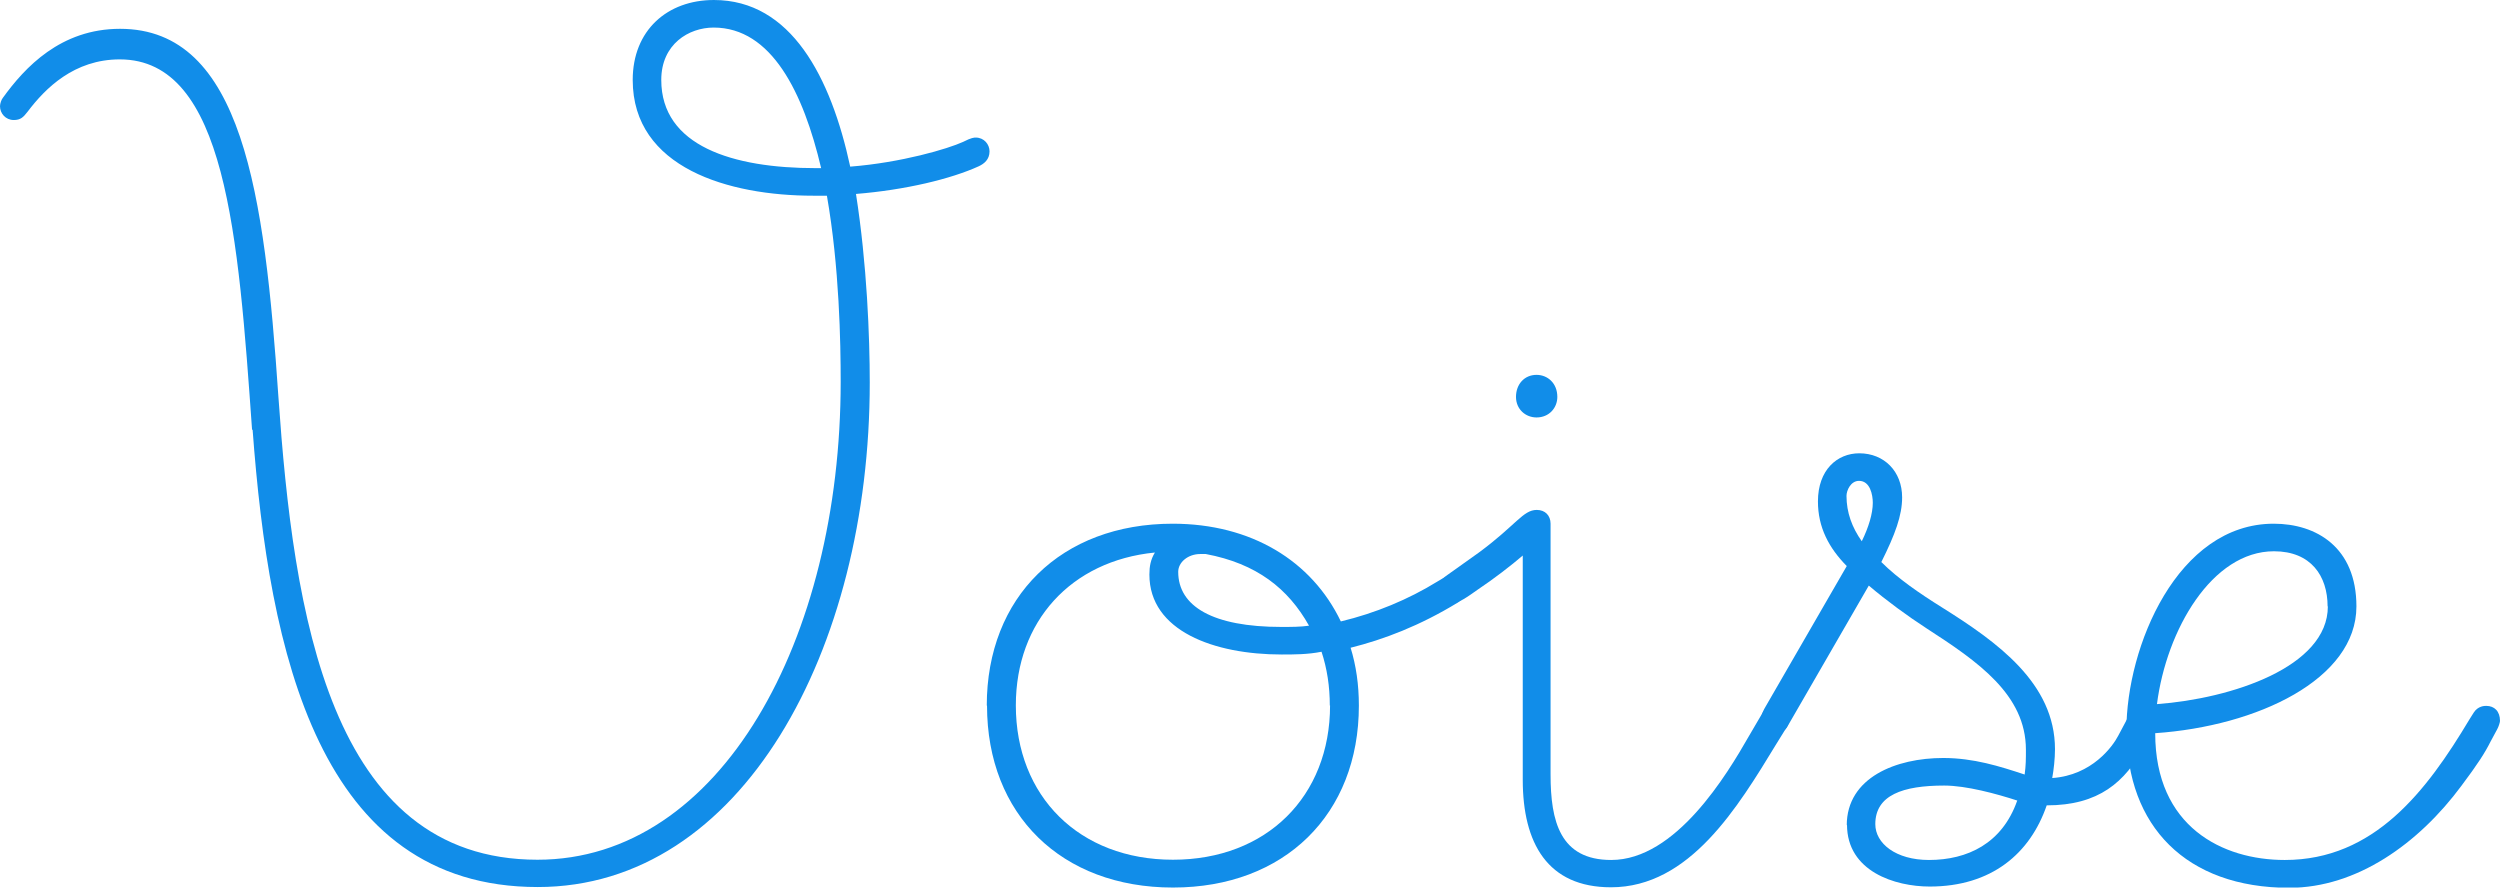
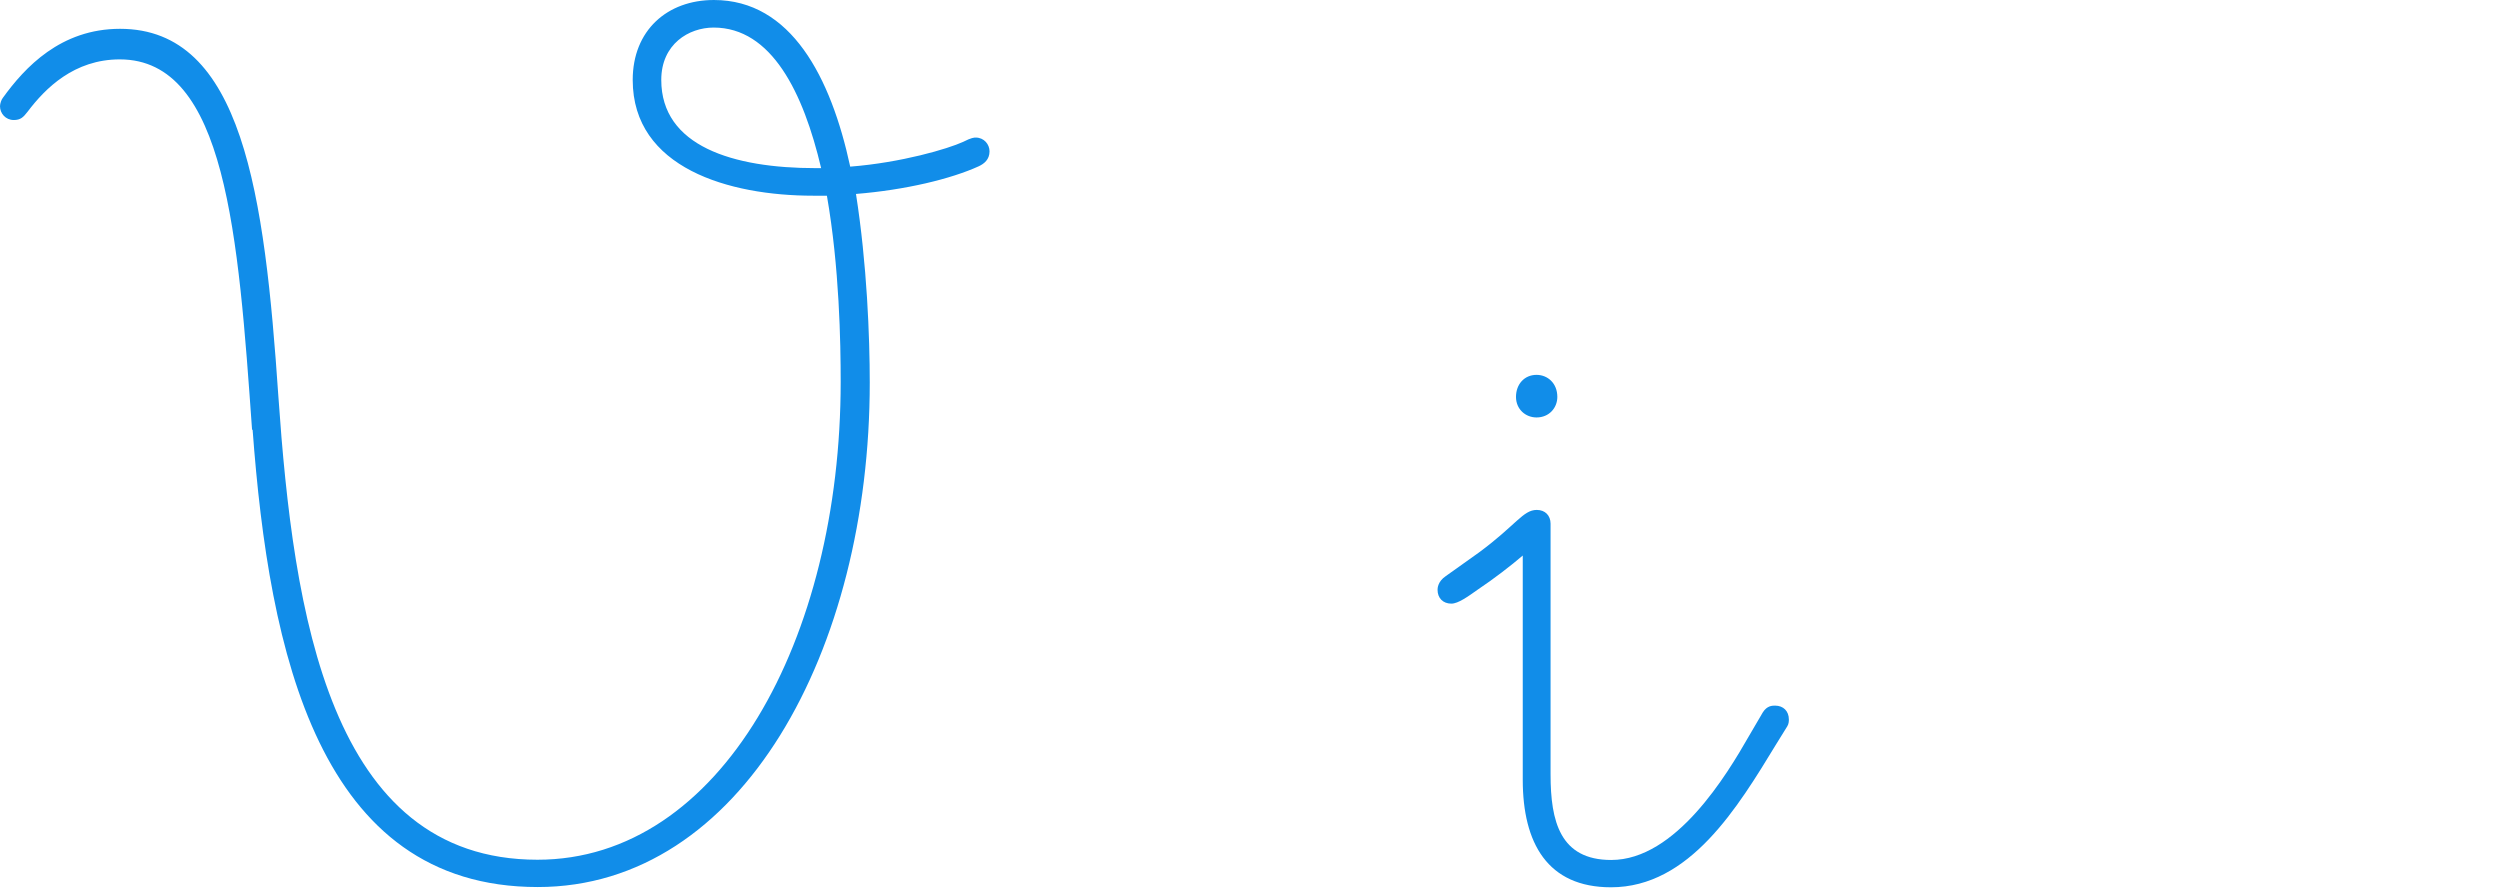
<svg xmlns="http://www.w3.org/2000/svg" id="_レイヤー_2" width="99.77" height="35.42" viewBox="0 0 99.77 35.42">
  <defs>
    <style>.cls-1{fill:#118de9;}</style>
  </defs>
  <g id="_レイヤー_2-2">
    <path class="cls-1" d="m10.06,17.16c-.55-7.75-1.04-14.79-5.28-14.79-1.82,0-2.97,1.15-3.68,2.09-.17.22-.28.33-.55.33-.33,0-.55-.27-.55-.55,0-.11.06-.27.11-.33C.99,2.69,2.42,1.15,4.79,1.15c4.89,0,5.77,6.6,6.32,14.68.6,8.63,2.03,18.48,10.34,18.48,7.31,0,12.1-8.8,12.1-19.08,0-1.54-.05-4.56-.55-7.42h-.55c-3.35,0-7.2-1.1-7.2-4.62,0-1.98,1.38-3.19,3.24-3.19,3.08,0,4.67,3.08,5.44,6.65,2.04-.16,3.9-.71,4.51-.99.33-.17.44-.17.5-.17.33,0,.55.27.55.55,0,.33-.22.5-.44.6-1.1.5-2.91.94-4.89,1.1.44,2.8.55,5.72.55,7.53,0,10.67-5.11,20.13-13.25,20.13-8.74,0-10.72-9.35-11.38-18.26Zm22.71-10.45c-.71-3.02-1.98-5.61-4.29-5.61-.99,0-2.09.66-2.09,2.09,0,2.64,2.86,3.52,6.16,3.52h.22Z" />
-     <path class="cls-1" d="m39.38,28.16c0-4.34,2.97-7.26,7.42-7.26,3.13,0,5.55,1.48,6.71,3.9,1.38-.33,2.7-.88,3.85-1.59.28-.17.38-.22.55-.22.38,0,.55.27.55.55,0,.22-.11.39-.27.5-1.54.94-2.97,1.48-4.29,1.81.22.71.33,1.48.33,2.31,0,4.34-2.97,7.26-7.42,7.26s-7.42-2.91-7.42-7.26Zm13.69,0c0-.77-.11-1.48-.33-2.15-.55.11-1.1.11-1.59.11-2.7,0-5.28-.94-5.28-3.19,0-.33.05-.6.22-.88-3.35.33-5.55,2.75-5.55,6.1,0,3.63,2.53,6.16,6.27,6.16s6.27-2.53,6.27-6.16Zm-.83-3.19c-.83-1.48-2.09-2.48-4.12-2.86h-.22c-.49,0-.88.33-.88.71,0,1.38,1.38,2.2,4.12,2.2.38,0,.77,0,1.1-.05Z" />
    <path class="cls-1" d="m60.77,31.13v-8.96c-.44.38-1.15.93-1.81,1.37-.38.27-.77.55-1.04.55-.33,0-.55-.22-.55-.55,0-.05,0-.33.33-.55l1.32-.94c1.49-1.1,1.76-1.7,2.31-1.7.33,0,.55.22.55.55v10.01c0,1.87.38,3.41,2.42,3.41,2.58,0,4.62-3.41,5.5-4.95l.55-.94c.17-.27.38-.27.49-.27.33,0,.55.22.55.55,0,.06,0,.17-.06.27l-.44.71c-1.54,2.53-3.46,5.72-6.6,5.72-2.53,0-3.52-1.76-3.52-4.29Zm-.27-15.29c0-.5.33-.88.82-.88.44,0,.83.33.83.88,0,.44-.33.82-.83.82-.44,0-.82-.33-.82-.82Z" />
-     <path class="cls-1" d="m73.7,32.94c0-1.92,1.98-2.69,3.85-2.69,1.21,0,2.25.33,3.25.66.05-.38.05-.6.05-.99,0-2.2-1.92-3.52-3.96-4.84-.77-.5-1.59-1.1-2.31-1.71l-3.24,5.61c-.11.22-.33.27-.5.27-.33,0-.55-.22-.55-.55,0-.06,0-.22.17-.5l3.24-5.61c-.71-.72-1.15-1.54-1.15-2.58,0-1.26.77-1.92,1.65-1.92.99,0,1.71.72,1.71,1.76,0,.72-.28,1.48-.83,2.58.66.66,1.54,1.26,2.42,1.81,2.2,1.38,4.51,3.02,4.51,5.66,0,.38-.05.82-.11,1.15,1.59-.11,2.42-1.27,2.64-1.7l.5-.94c.17-.27.38-.27.49-.27.28,0,.55.22.55.55,0,.06,0,.17-.06.27l-.44.82c-.77,1.43-1.82,2.36-3.9,2.36-.66,1.92-2.2,3.24-4.67,3.24-1.38,0-3.3-.6-3.3-2.47Zm1.04-12.87c0-.33-.11-.88-.55-.88-.33,0-.5.38-.5.6,0,.66.22,1.26.61,1.81.27-.55.44-1.1.44-1.54Zm5.77,11.88c-.83-.27-2.04-.6-2.92-.6-1.65,0-2.75.38-2.75,1.54,0,.77.82,1.43,2.14,1.43,1.54,0,2.92-.66,3.52-2.36Z" />
-     <path class="cls-1" d="m84.86,29.15c0-3.35,2.04-8.25,5.88-8.25,1.7,0,3.3.94,3.3,3.3,0,2.91-3.96,4.78-8.03,5.06,0,3.74,2.69,5.06,5.17,5.06,3.57,0,5.66-2.75,7.37-5.61l.17-.27c.17-.27.44-.27.5-.27.33,0,.55.22.55.6,0,.05-.05.22-.11.33l-.27.5c-.22.44-.5.88-1.16,1.76-1.71,2.31-4.18,4.07-6.87,4.07-4.12,0-6.49-2.47-6.49-6.27Zm8.03-4.95c0-1.21-.66-2.2-2.14-2.2-2.47,0-4.29,3.13-4.67,6.1,2.97-.22,6.82-1.48,6.82-3.9Z" />
  </g>
</svg>